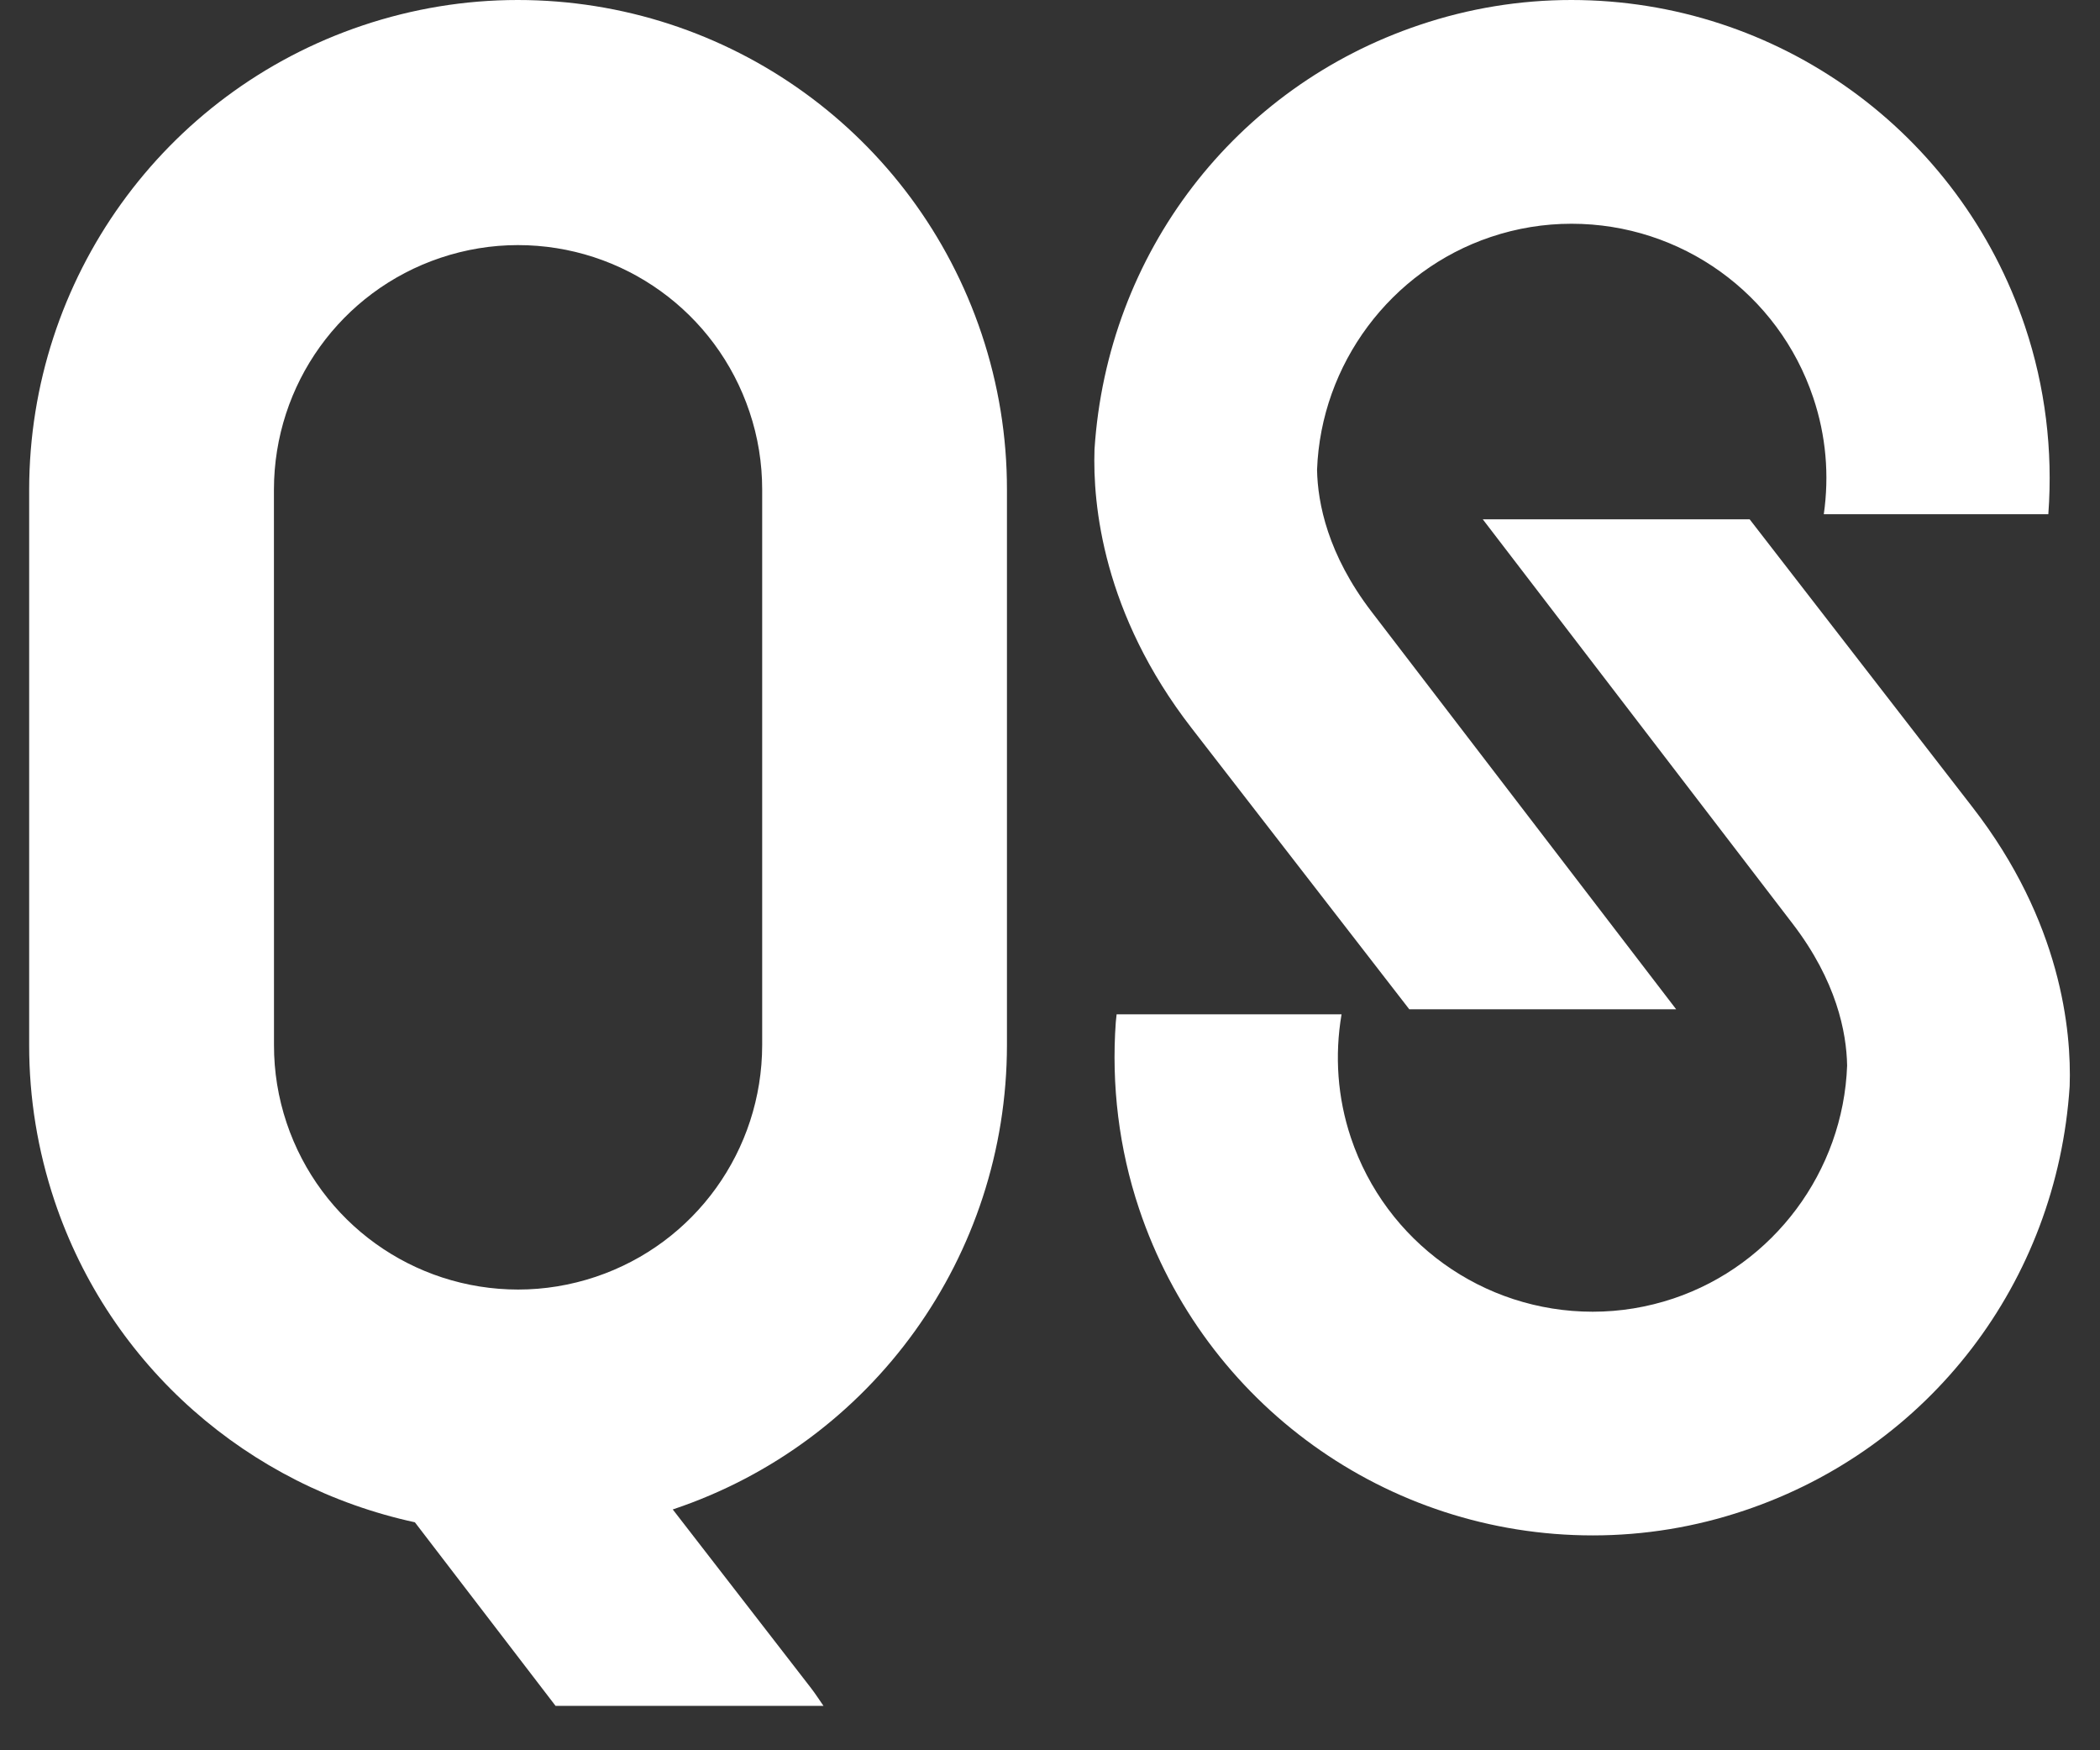
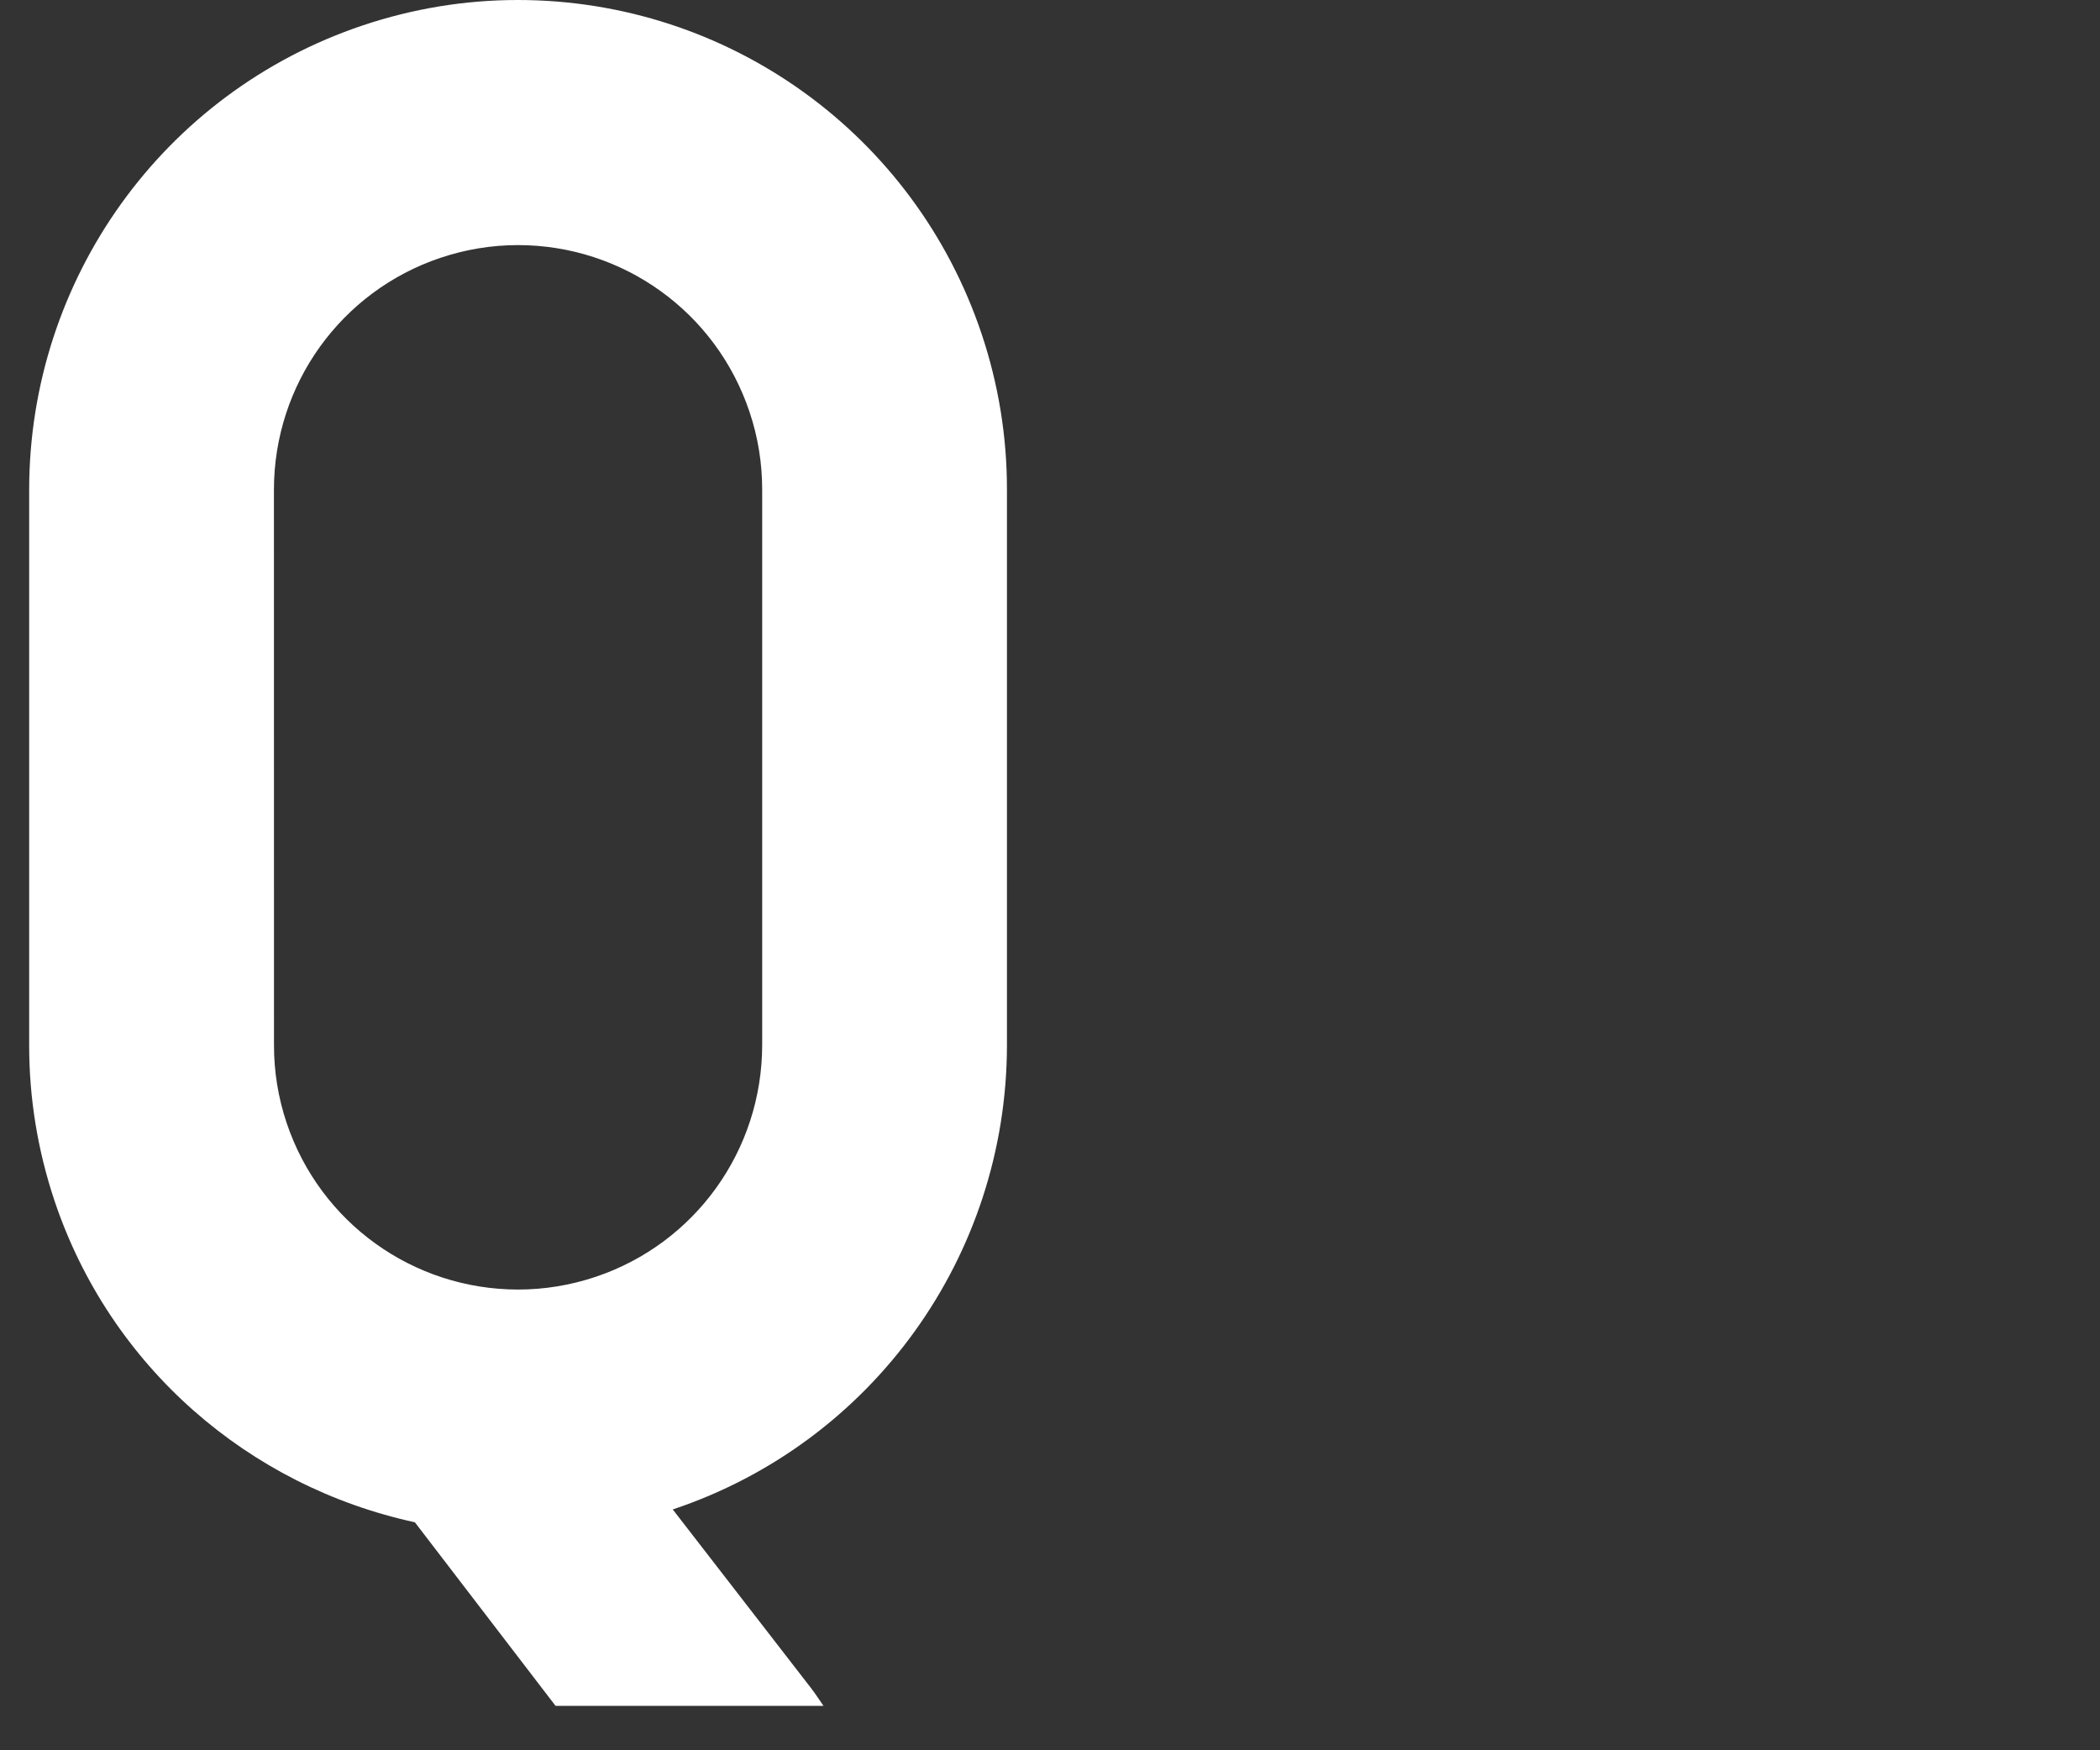
<svg xmlns="http://www.w3.org/2000/svg" width="36" height="30" viewBox="0 0 36 30" fill="none">
  <rect x="0" y="0" width="36" height="30" fill="#333333" stroke="none" />
-   <path d="M24.159 17.299H28.734L23.511 10.483C22.761 9.503 22.589 8.624 22.578 8.054C22.644 6.242 23.839 4.638 25.555 4.062C26.004 3.911 26.47 3.835 26.94 3.835C28.822 3.835 30.488 5.034 31.085 6.818C31.303 7.467 31.361 8.145 31.265 8.814H35.114C35.114 8.806 35.115 8.801 35.115 8.8C35.194 7.72 35.061 6.629 34.716 5.599C33.594 2.25 30.469 0 26.937 0C26.055 0 25.18 0.143 24.337 0.427C21.168 1.49 18.981 4.34 18.763 7.702C18.731 8.644 18.905 10.518 20.429 12.482L24.159 17.299ZM33.814 13.835C35.338 15.799 35.512 17.673 35.48 18.616C35.263 21.977 33.075 24.827 29.905 25.89C29.063 26.174 28.188 26.317 27.305 26.317C23.774 26.317 20.648 24.067 19.527 20.718C19.182 19.689 19.05 18.597 19.128 17.518C19.128 17.513 19.134 17.46 19.142 17.386H22.998C22.878 18.092 22.928 18.813 23.158 19.5C23.756 21.284 25.422 22.483 27.304 22.483C27.773 22.483 28.239 22.407 28.689 22.256C30.404 21.68 31.599 20.076 31.665 18.264C31.655 17.694 31.483 16.814 30.732 15.834L25.419 8.901H29.994L33.814 13.835Z" fill="white" />
  <path d="M16.828 5.724C15.681 2.3 12.485 0 8.875 0C7.973 0 7.079 0.147 6.217 0.436C2.801 1.583 0.504 4.78 0.5 8.391V17.913C0.499 18.82 0.646 19.717 0.934 20.58C1.888 23.427 4.265 25.475 7.112 26.092L9.524 29.239H14.117C14.044 29.136 13.982 29.035 13.901 28.931L11.533 25.872C11.537 25.87 11.541 25.87 11.545 25.868C14.961 24.722 17.259 21.525 17.262 17.914V8.392C17.263 7.485 17.117 6.587 16.828 5.724ZM13.066 17.913C13.064 19.716 11.917 21.313 10.211 21.885C9.781 22.029 9.334 22.103 8.884 22.103C7.081 22.103 5.486 20.955 4.913 19.245C4.769 18.814 4.696 18.366 4.697 17.913L4.696 8.392C4.698 6.588 5.845 4.992 7.551 4.419C7.981 4.275 8.428 4.201 8.878 4.201C10.681 4.201 12.277 5.35 12.849 7.06C12.994 7.49 13.066 7.938 13.066 8.391V17.913Z" fill="white" />
</svg>